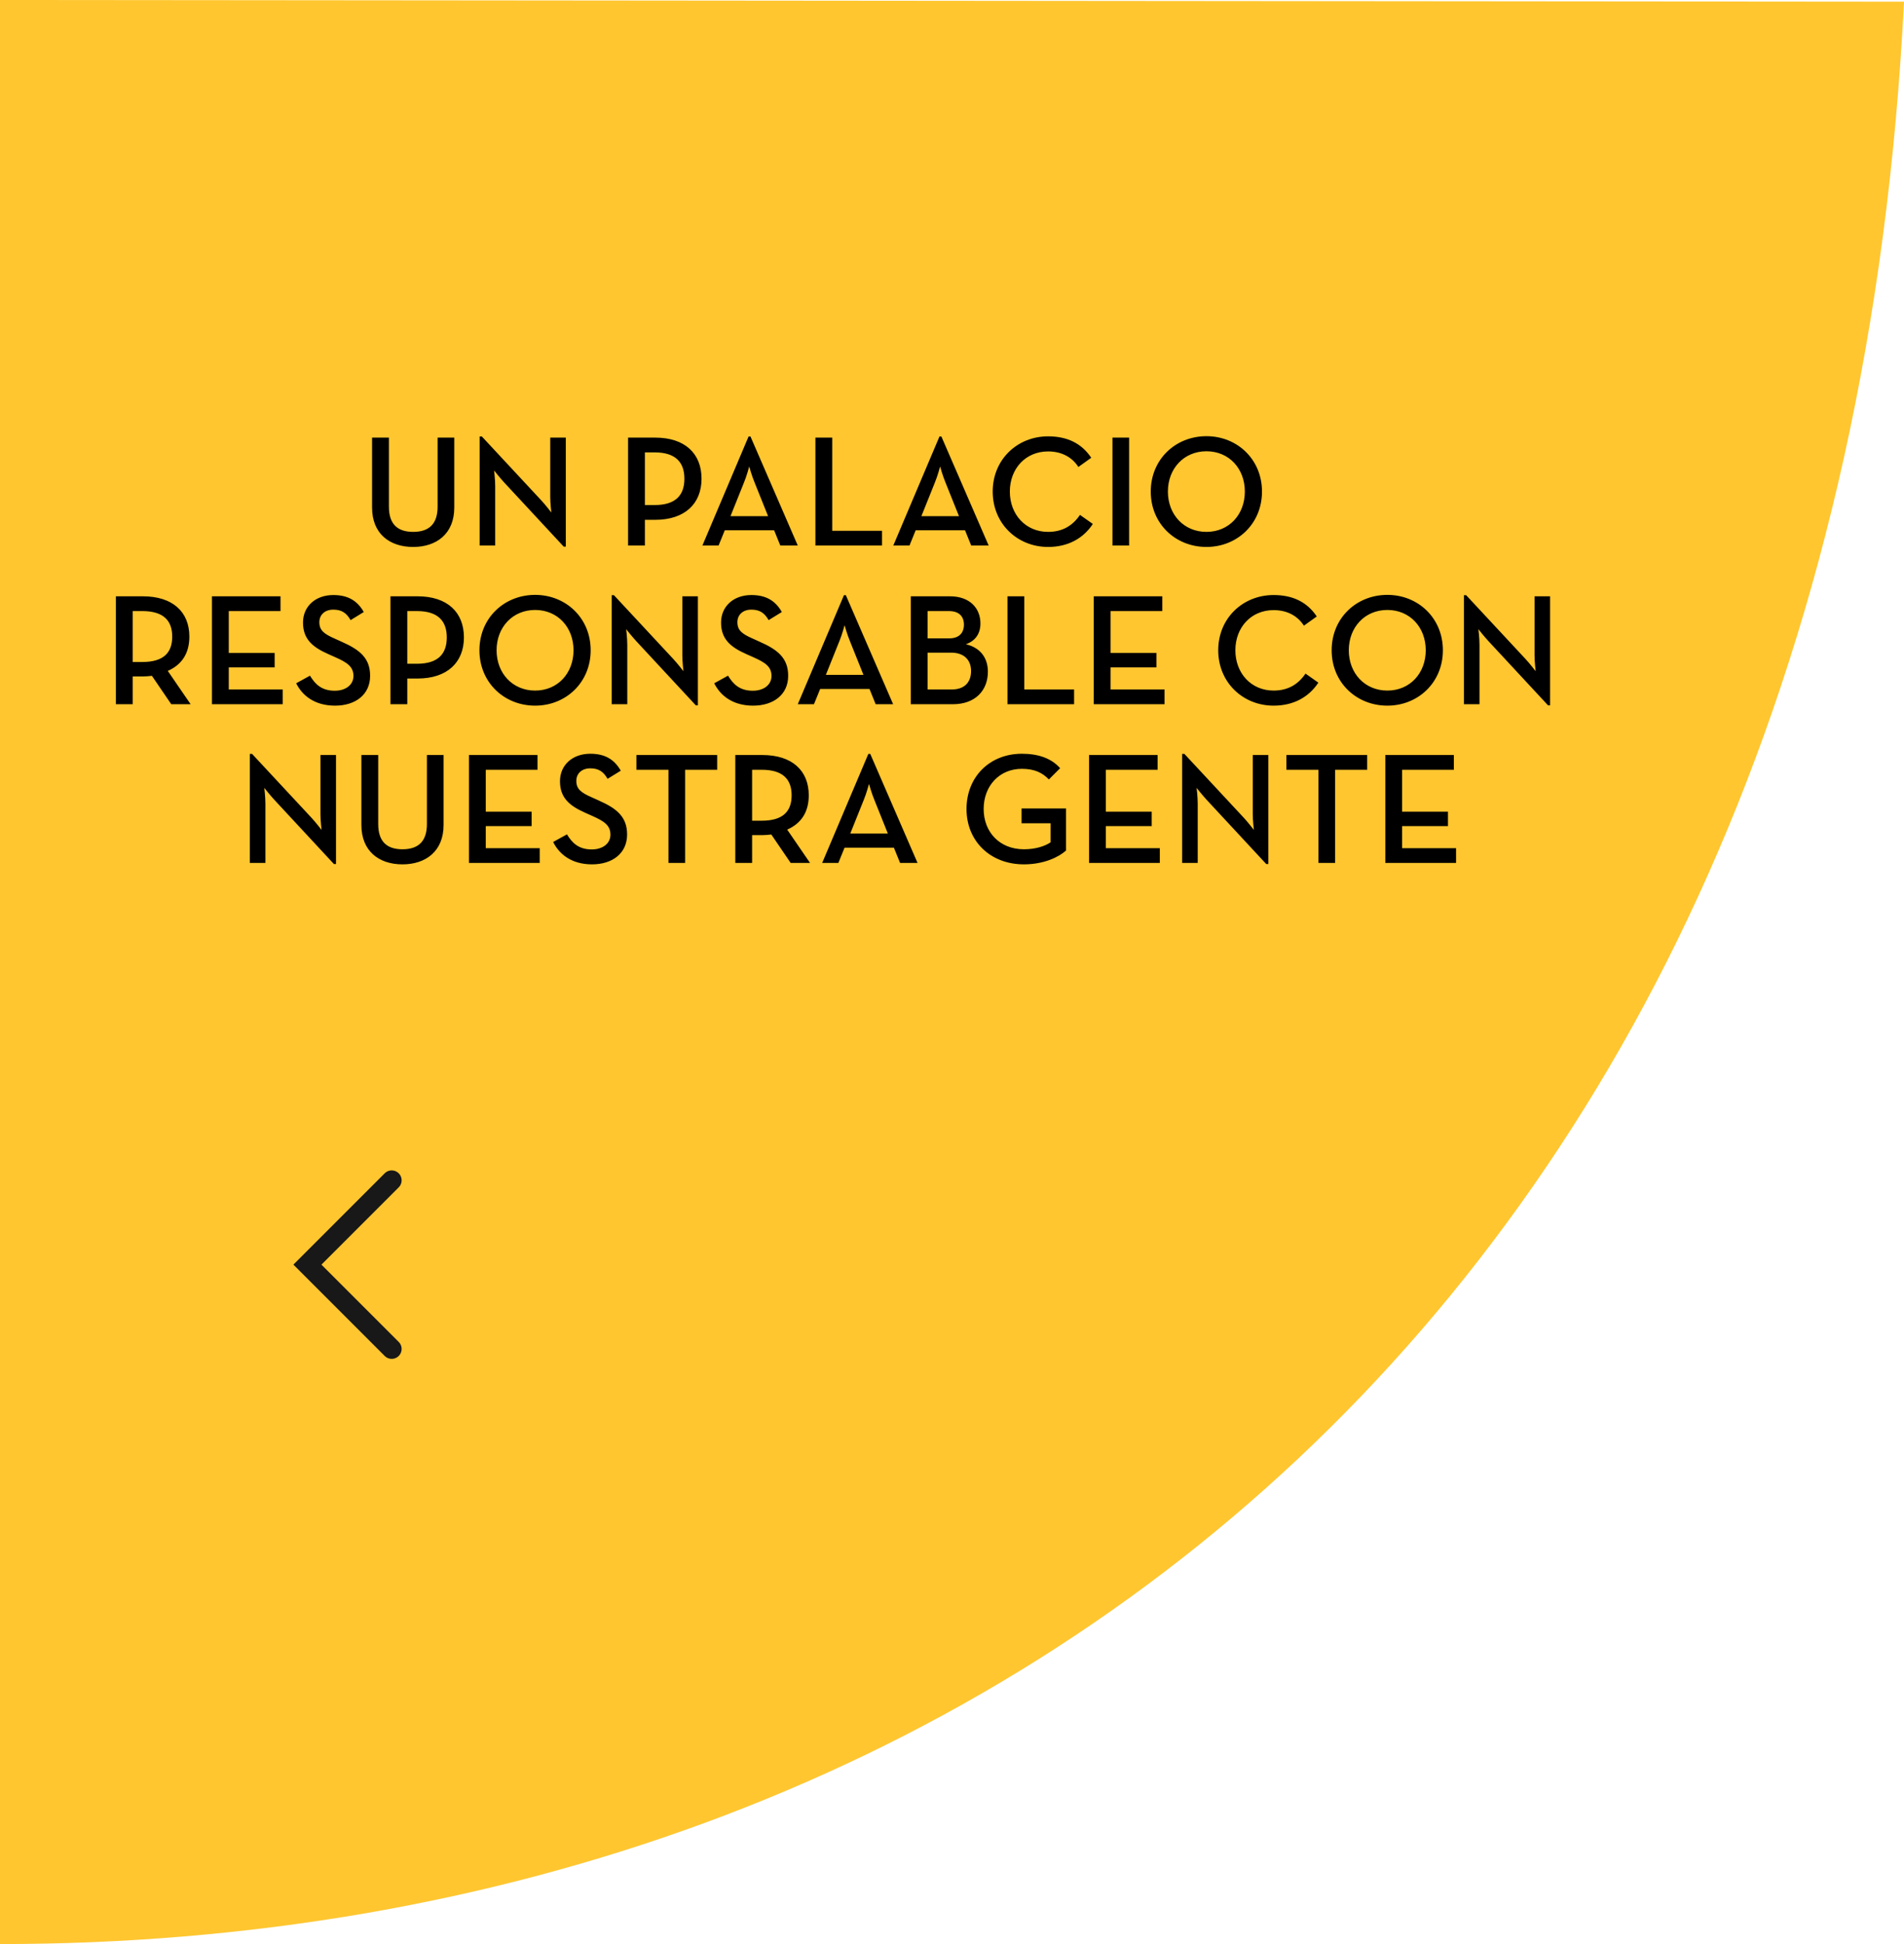
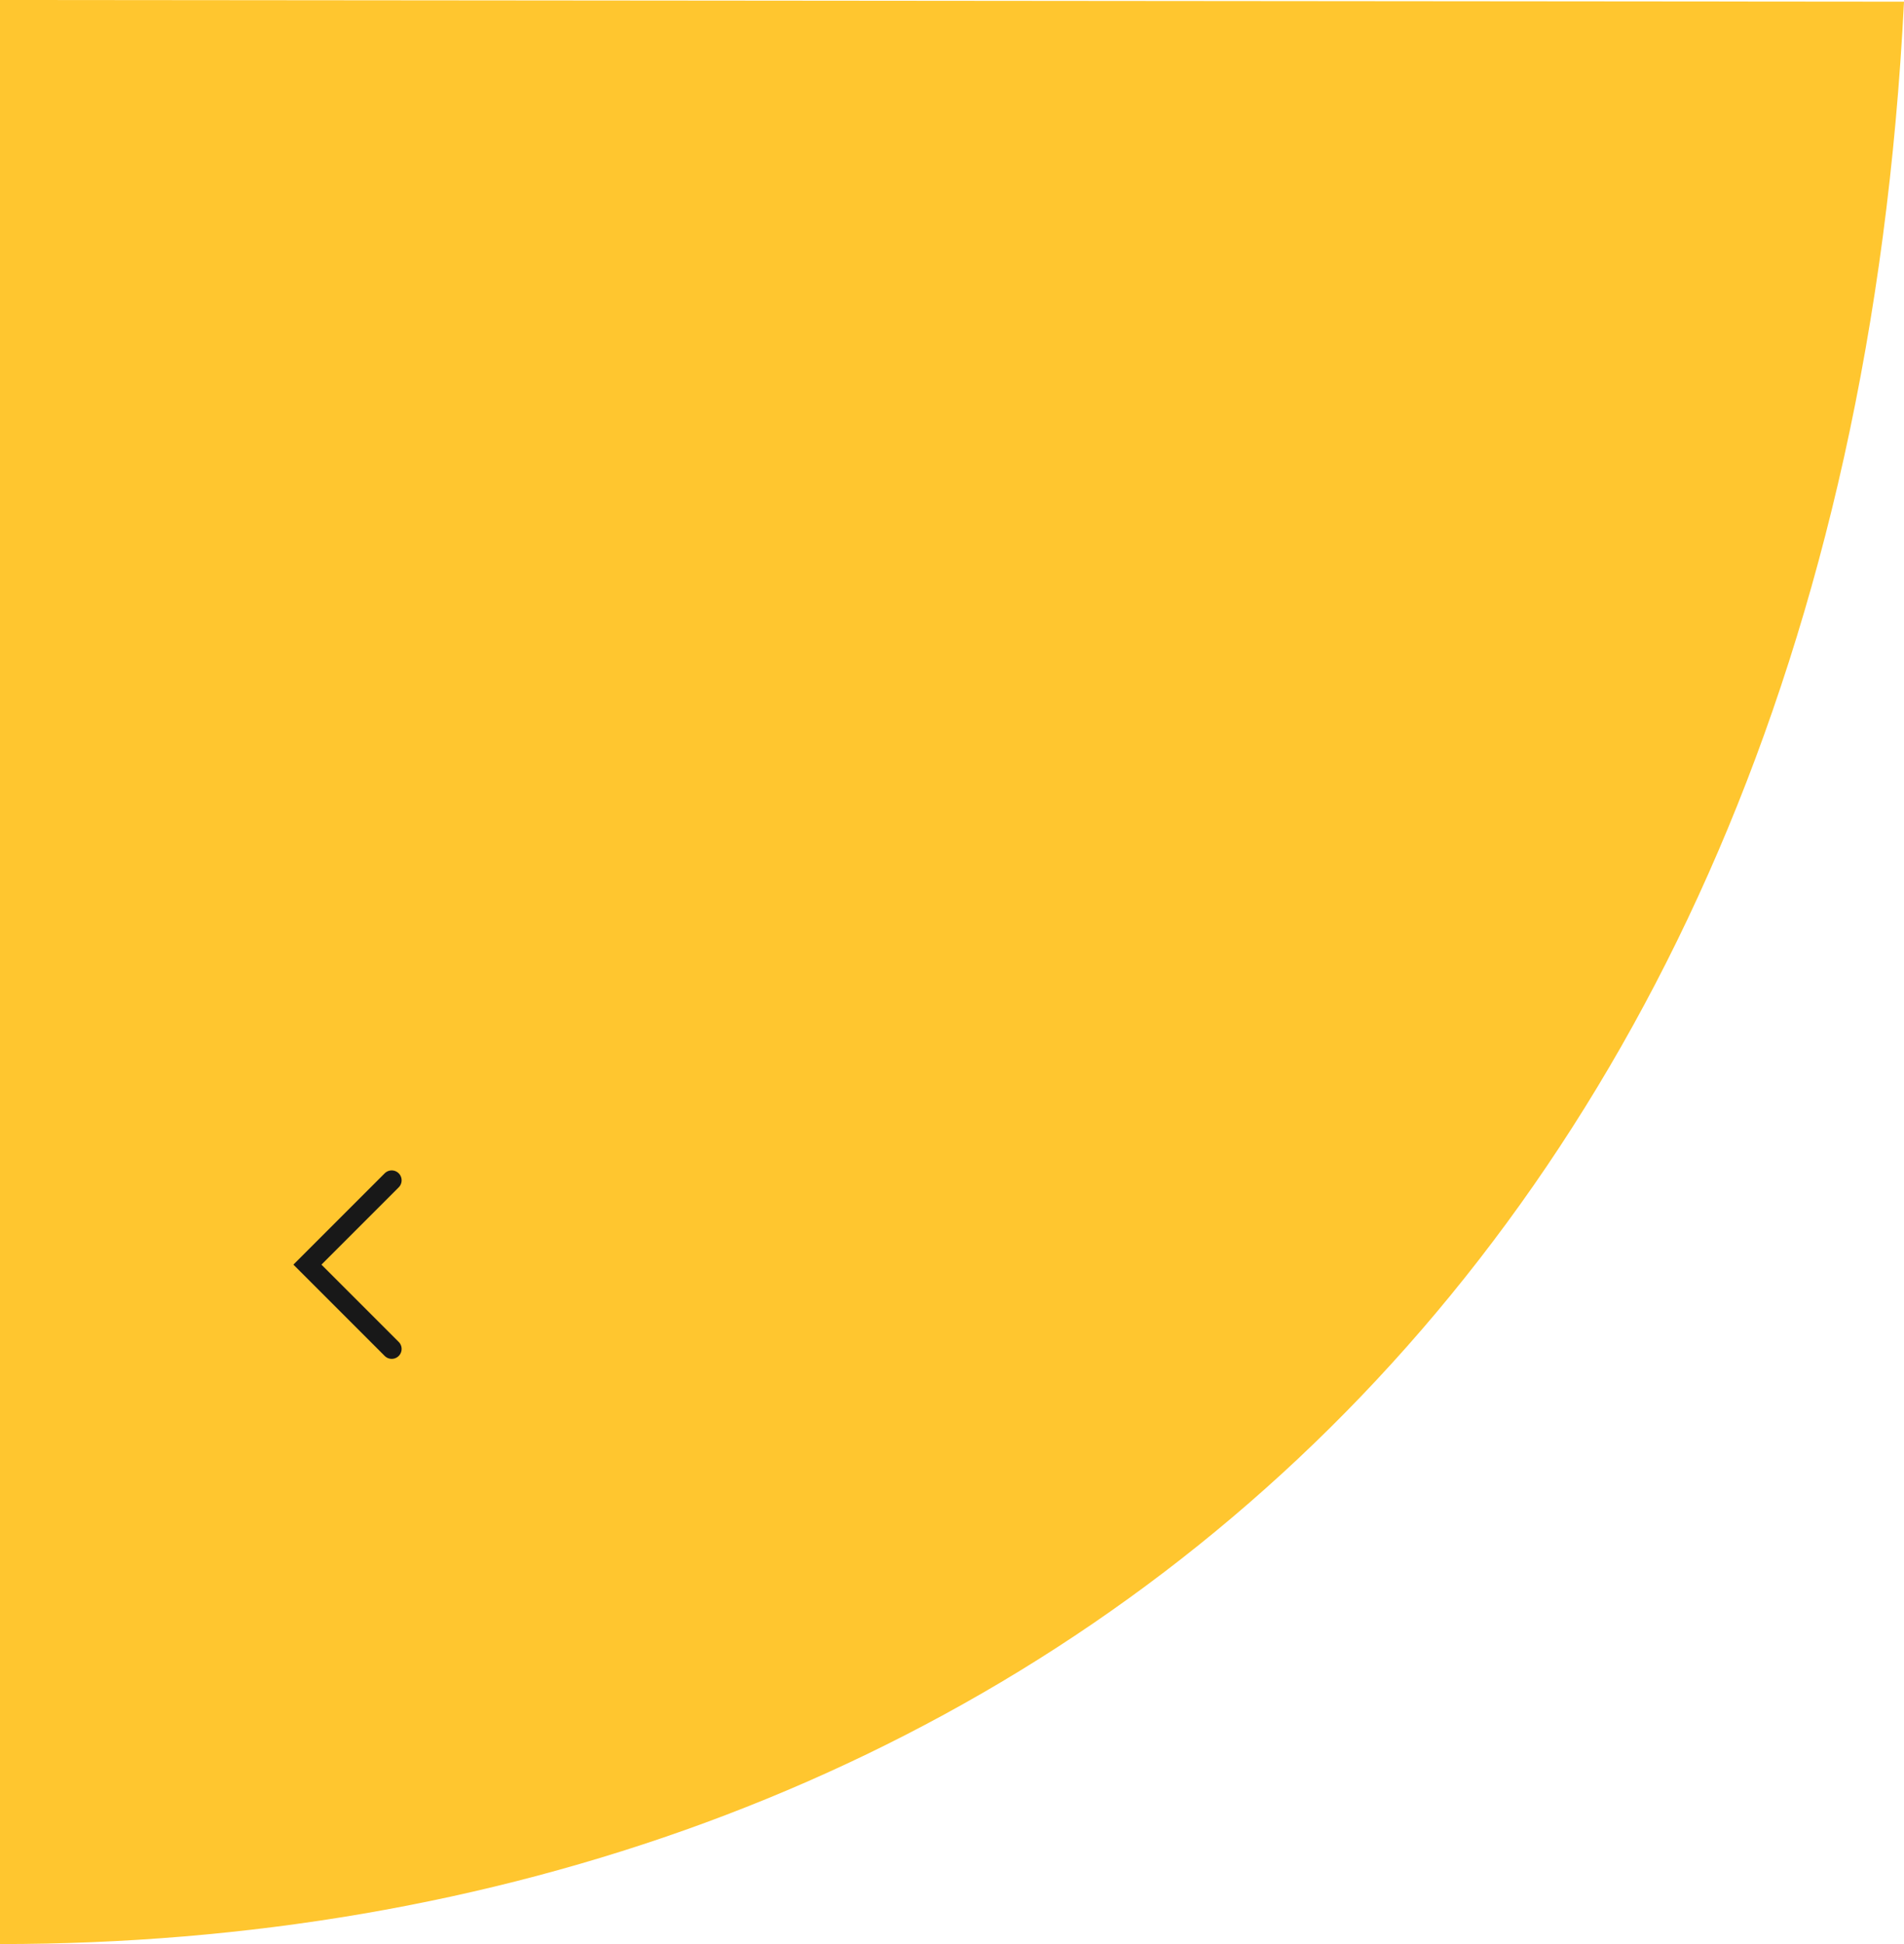
<svg xmlns="http://www.w3.org/2000/svg" width="192" height="196" viewBox="0 0 192 196" fill="none">
  <path d="M-8.56743e-06 0L0 196C99.681 196 185.459 130.712 192 0.17L-8.56743e-06 0Z" fill="#FFC62F" />
-   <path d="M41.665 55.144C39.297 55.144 37.521 53.816 37.521 51.176V44.12H39.217V51.08C39.217 52.84 40.081 53.624 41.665 53.624C43.249 53.624 44.129 52.84 44.129 51.08V44.12H45.809V51.176C45.809 53.816 44.017 55.144 41.665 55.144ZM56.847 55.112L50.847 48.648C50.415 48.184 49.823 47.432 49.823 47.432C49.823 47.432 49.935 48.328 49.935 49V55H48.367V44.008H48.591L54.591 50.456C55.007 50.904 55.599 51.672 55.599 51.672C55.599 51.672 55.487 50.712 55.487 50.104V44.12H57.055V55.112H56.847ZM63.335 55V44.12H66.071C69.079 44.12 70.743 45.736 70.743 48.264C70.743 50.776 69.063 52.408 66.071 52.408H65.031V55H63.335ZM65.031 50.92H66.007C68.151 50.92 69.015 49.912 69.015 48.264C69.015 46.616 68.135 45.608 66.007 45.608H65.031V50.92ZM70.831 55L75.487 44.008H75.679L80.447 55H78.687L78.063 53.464H73.087L72.463 55H70.831ZM73.663 52.04H77.455L76.095 48.648C75.823 48.008 75.551 47.032 75.551 47.032C75.551 47.032 75.295 48.008 75.023 48.648L73.663 52.04ZM82.226 55V44.12H83.922V53.512H88.946V55H82.226ZM90.081 55L94.737 44.008H94.929L99.697 55H97.937L97.313 53.464H92.337L91.713 55H90.081ZM92.913 52.04H96.705L95.345 48.648C95.073 48.008 94.801 47.032 94.801 47.032C94.801 47.032 94.545 48.008 94.273 48.648L92.913 52.04ZM105.689 55.144C102.601 55.144 100.105 52.808 100.105 49.56C100.105 46.312 102.601 43.992 105.689 43.992C107.641 43.992 109.081 44.712 110.041 46.152L108.745 47.08C108.137 46.136 107.113 45.512 105.689 45.512C103.433 45.512 101.833 47.24 101.833 49.56C101.833 51.88 103.433 53.624 105.689 53.624C107.193 53.624 108.201 52.952 108.905 51.912L110.201 52.824C109.257 54.264 107.721 55.144 105.689 55.144ZM112.181 55V44.12H113.861V55H112.181ZM121.659 55.144C118.539 55.144 116.043 52.808 116.043 49.56C116.043 46.312 118.539 43.976 121.659 43.976C124.763 43.976 127.259 46.312 127.259 49.56C127.259 52.808 124.763 55.144 121.659 55.144ZM121.659 53.624C123.931 53.624 125.531 51.88 125.531 49.56C125.531 47.24 123.931 45.496 121.659 45.496C119.387 45.496 117.771 47.24 117.771 49.56C117.771 51.88 119.387 53.624 121.659 53.624ZM16.919 67.64L19.223 71H17.271L15.319 68.136C15.015 68.168 14.711 68.2 14.407 68.2H13.383V71H11.687V60.12H14.407C17.415 60.12 19.095 61.688 19.095 64.184C19.095 65.864 18.343 67.016 16.919 67.64ZM13.383 66.744H14.343C16.503 66.744 17.367 65.8 17.367 64.184C17.367 62.552 16.471 61.608 14.343 61.608H13.383V66.744ZM21.375 71V60.12H28.287V61.608H23.07V65.832H27.695V67.288H23.07V69.512H28.511V71H21.375ZM33.787 71.144C31.723 71.144 30.475 70.12 29.867 68.888L31.259 68.12C31.771 68.968 32.427 69.64 33.755 69.64C34.859 69.64 35.643 69.048 35.643 68.152C35.643 67.208 35.003 66.792 33.819 66.264L33.099 65.944C31.515 65.24 30.555 64.44 30.555 62.76C30.555 61.144 31.803 59.992 33.611 59.992C35.051 59.992 36.027 60.536 36.683 61.704L35.355 62.52C34.939 61.8 34.459 61.464 33.611 61.464C32.747 61.464 32.203 61.992 32.203 62.728C32.203 63.544 32.667 63.912 33.771 64.392L34.475 64.712C36.331 65.528 37.323 66.392 37.323 68.136C37.323 70.04 35.835 71.144 33.787 71.144ZM39.374 71V60.12H42.111C45.118 60.12 46.782 61.736 46.782 64.264C46.782 66.776 45.102 68.408 42.111 68.408H41.071V71H39.374ZM41.071 66.92H42.047C44.191 66.92 45.054 65.912 45.054 64.264C45.054 62.616 44.175 61.608 42.047 61.608H41.071V66.92ZM53.963 71.144C50.843 71.144 48.347 68.808 48.347 65.56C48.347 62.312 50.843 59.976 53.963 59.976C57.067 59.976 59.563 62.312 59.563 65.56C59.563 68.808 57.067 71.144 53.963 71.144ZM53.963 69.624C56.235 69.624 57.835 67.88 57.835 65.56C57.835 63.24 56.235 61.496 53.963 61.496C51.691 61.496 50.075 63.24 50.075 65.56C50.075 67.88 51.691 69.624 53.963 69.624ZM70.167 71.112L64.167 64.648C63.735 64.184 63.143 63.432 63.143 63.432C63.143 63.432 63.255 64.328 63.255 65V71H61.687V60.008H61.911L67.911 66.456C68.327 66.904 68.919 67.672 68.919 67.672C68.919 67.672 68.807 66.712 68.807 66.104V60.12H70.375V71.112H70.167ZM75.944 71.144C73.879 71.144 72.632 70.12 72.023 68.888L73.415 68.12C73.927 68.968 74.584 69.64 75.912 69.64C77.016 69.64 77.799 69.048 77.799 68.152C77.799 67.208 77.159 66.792 75.975 66.264L75.255 65.944C73.671 65.24 72.712 64.44 72.712 62.76C72.712 61.144 73.96 59.992 75.767 59.992C77.207 59.992 78.183 60.536 78.84 61.704L77.511 62.52C77.096 61.8 76.615 61.464 75.767 61.464C74.903 61.464 74.359 61.992 74.359 62.728C74.359 63.544 74.823 63.912 75.927 64.392L76.632 64.712C78.487 65.528 79.48 66.392 79.48 68.136C79.48 70.04 77.992 71.144 75.944 71.144ZM80.448 71L85.104 60.008H85.296L90.064 71H88.304L87.68 69.464H82.704L82.08 71H80.448ZM83.28 68.04H87.072L85.712 64.648C85.44 64.008 85.168 63.032 85.168 63.032C85.168 63.032 84.912 64.008 84.64 64.648L83.28 68.04ZM91.843 71V60.12H95.795C97.827 60.12 98.867 61.352 98.867 62.856C98.867 63.896 98.339 64.632 97.395 64.952C98.851 65.288 99.619 66.328 99.619 67.72C99.619 69.592 98.371 71 96.083 71H91.843ZM93.539 64.36H95.715C96.723 64.36 97.203 63.8 97.203 62.984C97.203 62.168 96.739 61.608 95.683 61.608H93.539V64.36ZM93.539 69.512H95.987C97.299 69.512 97.923 68.744 97.923 67.656C97.923 66.568 97.251 65.8 95.907 65.8H93.539V69.512ZM101.593 71V60.12H103.289V69.512H108.313V71H101.593ZM110.296 71V60.12H117.208V61.608H111.992V65.832H116.616V67.288H111.992V69.512H117.432V71H110.296ZM128.431 71.144C125.343 71.144 122.847 68.808 122.847 65.56C122.847 62.312 125.343 59.992 128.431 59.992C130.383 59.992 131.823 60.712 132.783 62.152L131.487 63.08C130.879 62.136 129.855 61.512 128.431 61.512C126.175 61.512 124.575 63.24 124.575 65.56C124.575 67.88 126.175 69.624 128.431 69.624C129.935 69.624 130.943 68.952 131.647 67.912L132.943 68.824C131.999 70.264 130.463 71.144 128.431 71.144ZM139.901 71.144C136.781 71.144 134.285 68.808 134.285 65.56C134.285 62.312 136.781 59.976 139.901 59.976C143.005 59.976 145.501 62.312 145.501 65.56C145.501 68.808 143.005 71.144 139.901 71.144ZM139.901 69.624C142.173 69.624 143.773 67.88 143.773 65.56C143.773 63.24 142.173 61.496 139.901 61.496C137.629 61.496 136.013 63.24 136.013 65.56C136.013 67.88 137.629 69.624 139.901 69.624ZM156.105 71.112L150.105 64.648C149.673 64.184 149.081 63.432 149.081 63.432C149.081 63.432 149.193 64.328 149.193 65V71H147.625V60.008H147.849L153.849 66.456C154.265 66.904 154.857 67.672 154.857 67.672C154.857 67.672 154.745 66.712 154.745 66.104V60.12H156.312V71.112H156.105ZM33.675 87.112L27.675 80.648C27.243 80.184 26.651 79.432 26.651 79.432C26.651 79.432 26.763 80.328 26.763 81V87H25.195V76.008H25.419L31.419 82.456C31.835 82.904 32.427 83.672 32.427 83.672C32.427 83.672 32.315 82.712 32.315 82.104V76.12H33.883V87.112H33.675ZM40.587 87.144C38.219 87.144 36.443 85.816 36.443 83.176V76.12H38.139V83.08C38.139 84.84 39.003 85.624 40.587 85.624C42.171 85.624 43.051 84.84 43.051 83.08V76.12H44.731V83.176C44.731 85.816 42.939 87.144 40.587 87.144ZM47.289 87V76.12H54.201V77.608H48.985V81.832H53.609V83.288H48.985V85.512H54.425V87H47.289ZM59.701 87.144C57.637 87.144 56.389 86.12 55.781 84.888L57.173 84.12C57.685 84.968 58.341 85.64 59.669 85.64C60.773 85.64 61.557 85.048 61.557 84.152C61.557 83.208 60.917 82.792 59.733 82.264L59.013 81.944C57.429 81.24 56.469 80.44 56.469 78.76C56.469 77.144 57.717 75.992 59.525 75.992C60.965 75.992 61.941 76.536 62.597 77.704L61.269 78.52C60.853 77.8 60.373 77.464 59.525 77.464C58.661 77.464 58.117 77.992 58.117 78.728C58.117 79.544 58.581 79.912 59.685 80.392L60.389 80.712C62.245 81.528 63.237 82.392 63.237 84.136C63.237 86.04 61.749 87.144 59.701 87.144ZM67.408 87V77.608H64.176V76.12H72.32V77.608H69.088V87H67.408ZM79.38 83.64L81.684 87H79.732L77.78 84.136C77.476 84.168 77.172 84.2 76.868 84.2H75.844V87H74.148V76.12H76.868C79.876 76.12 81.556 77.688 81.556 80.184C81.556 81.864 80.804 83.016 79.38 83.64ZM75.844 82.744H76.804C78.964 82.744 79.828 81.8 79.828 80.184C79.828 78.552 78.932 77.608 76.804 77.608H75.844V82.744ZM82.909 87L87.565 76.008H87.757L92.525 87H90.765L90.141 85.464H85.165L84.541 87H82.909ZM85.741 84.04H89.533L88.173 80.648C87.901 80.008 87.629 79.032 87.629 79.032C87.629 79.032 87.373 80.008 87.101 80.648L85.741 84.04ZM103.256 87.144C99.864 87.144 97.464 84.808 97.464 81.56C97.464 78.312 99.816 75.992 103.048 75.992C104.712 75.992 106.024 76.456 106.904 77.448L105.768 78.584C105.144 77.928 104.344 77.512 103.048 77.512C100.776 77.512 99.192 79.24 99.192 81.56C99.192 83.88 100.792 85.624 103.256 85.624C104.376 85.624 105.336 85.336 105.944 84.92V83H103.016V81.512H107.496V85.752C106.792 86.392 105.288 87.144 103.256 87.144ZM109.82 87V76.12H116.732V77.608H111.516V81.832H116.14V83.288H111.516V85.512H116.956V87H109.82ZM127.69 87.112L121.69 80.648C121.258 80.184 120.666 79.432 120.666 79.432C120.666 79.432 120.778 80.328 120.778 81V87H119.21V76.008H119.434L125.434 82.456C125.85 82.904 126.442 83.672 126.442 83.672C126.442 83.672 126.33 82.712 126.33 82.104V76.12H127.898V87.112H127.69ZM132.955 87V77.608H129.723V76.12H137.867V77.608H134.635V87H132.955ZM139.695 87V76.12H146.607V77.608H141.391V81.832H146.015V83.288H141.391V85.512H146.831V87H139.695Z" fill="black" />
  <path d="M39.5 136L31 127.5L39.5 119" stroke="#181818" stroke-width="2" stroke-linecap="round" />
</svg>